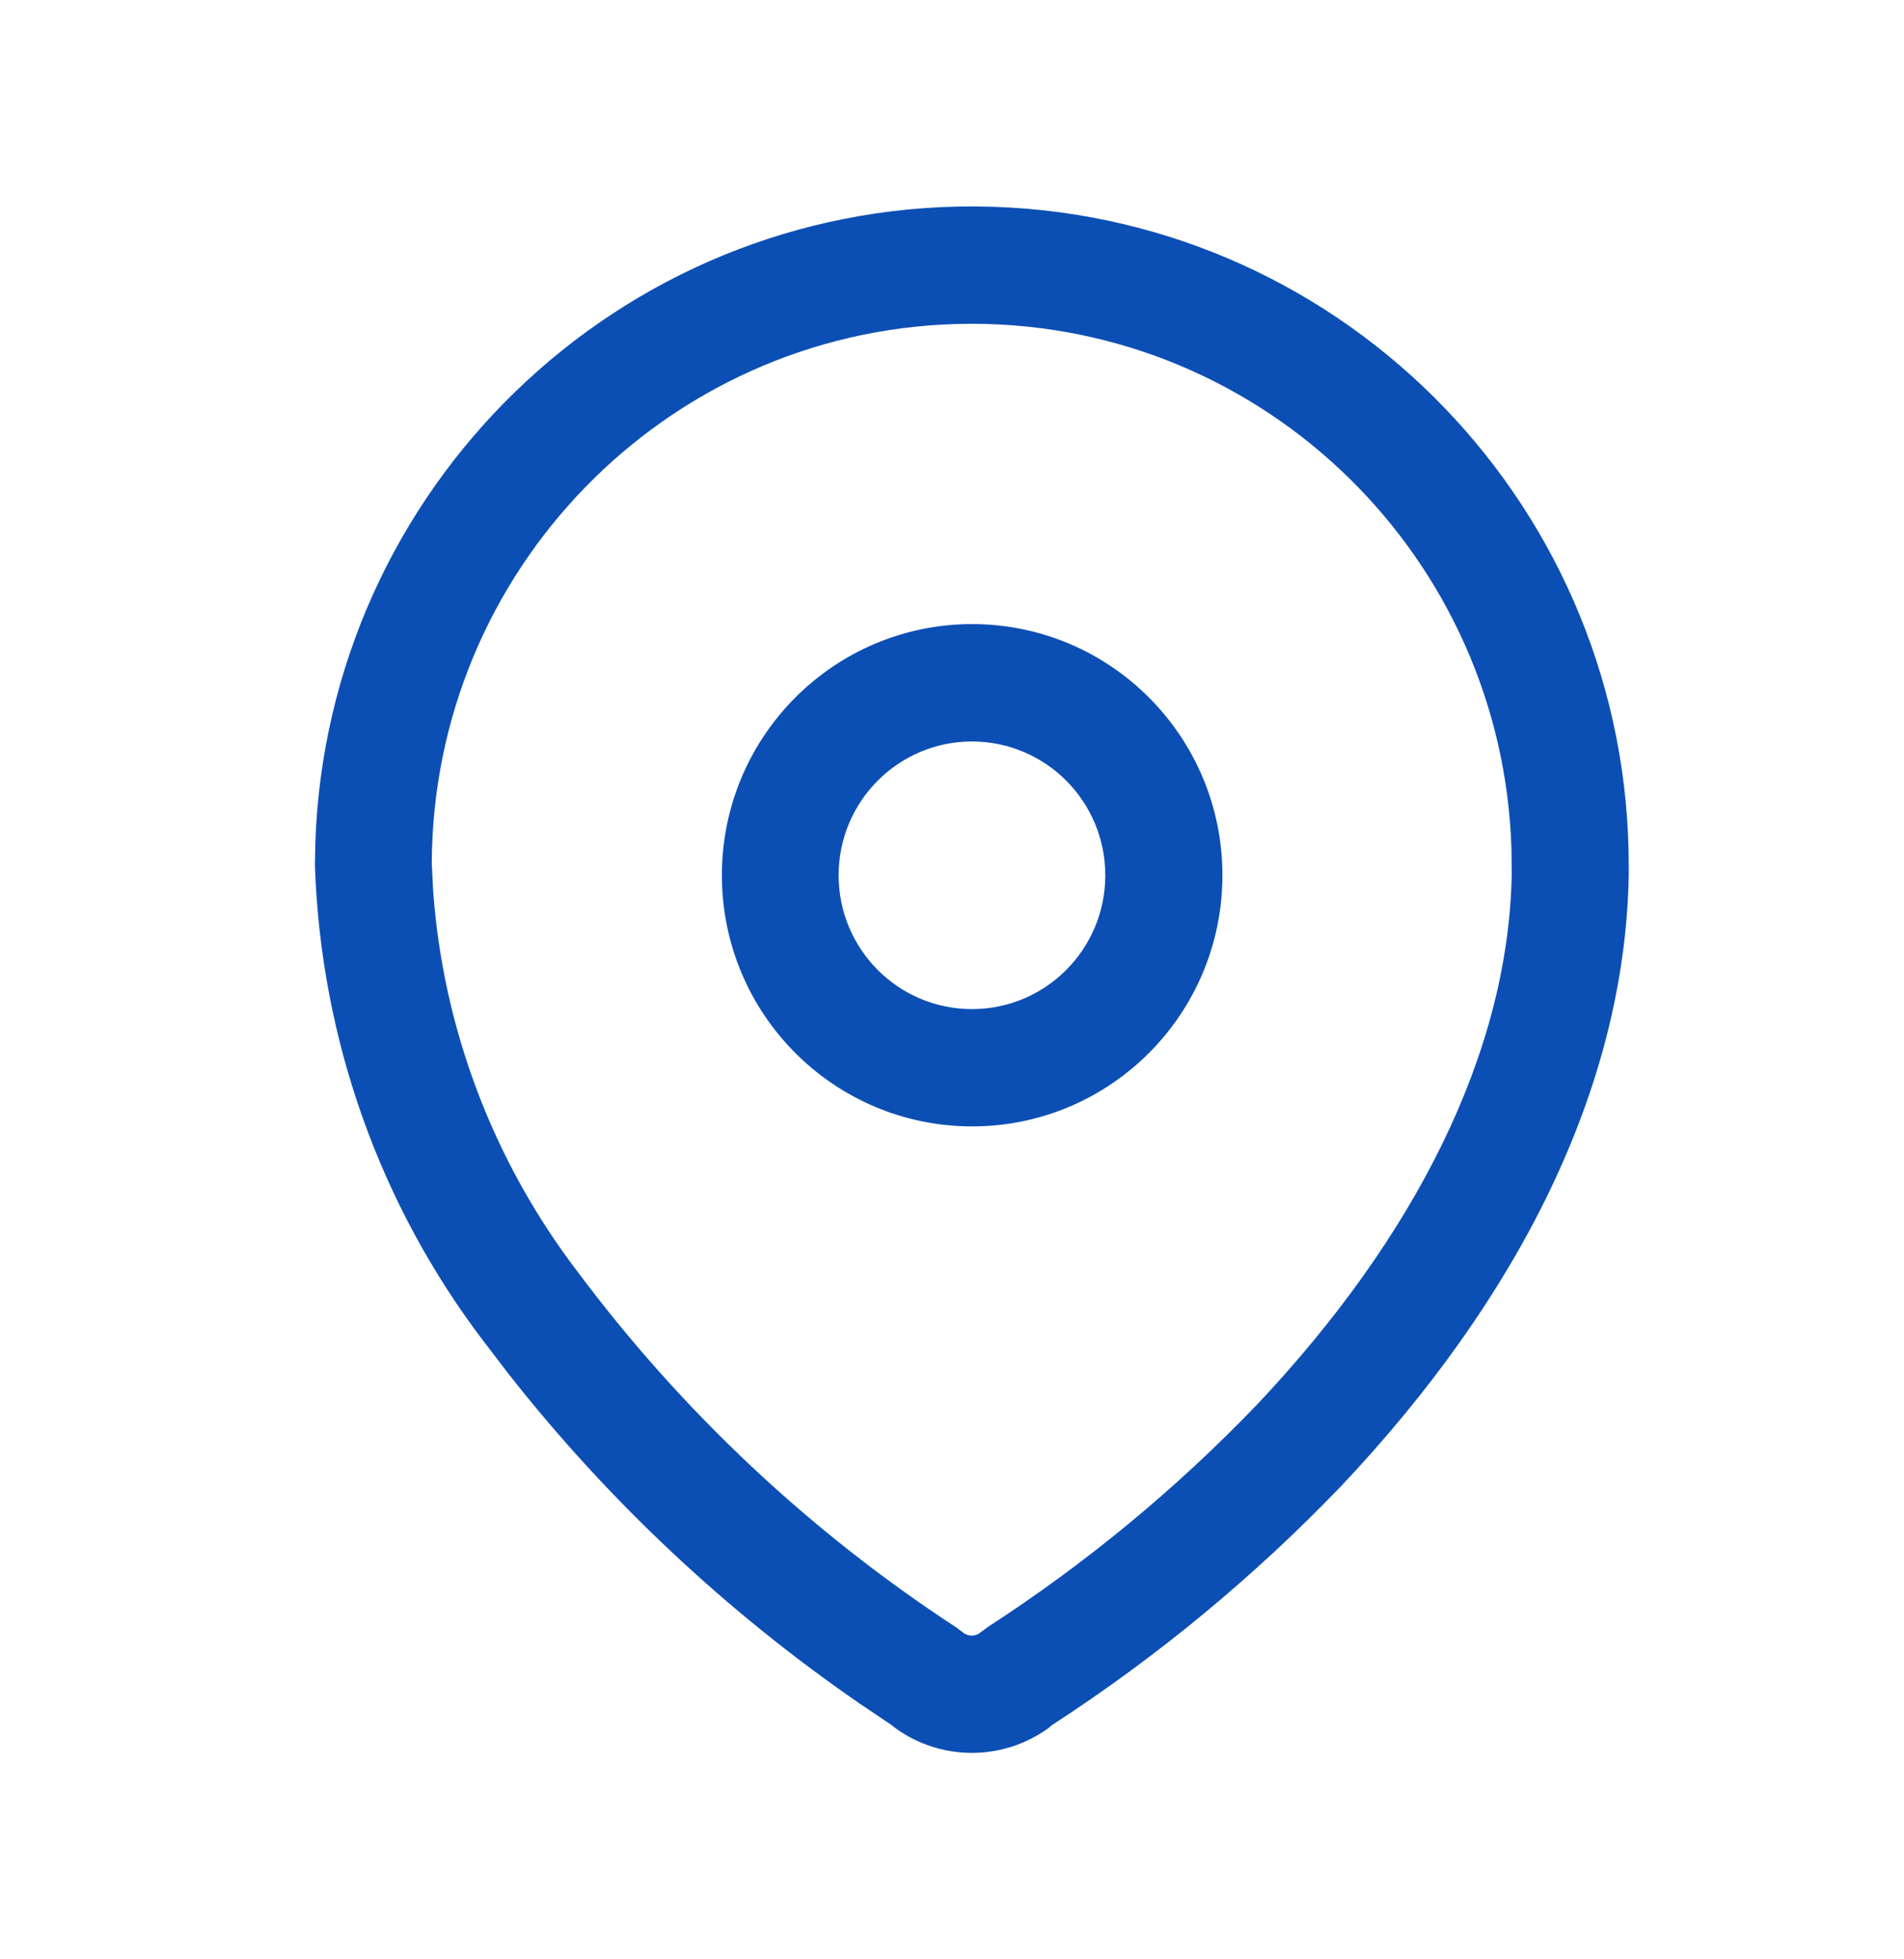
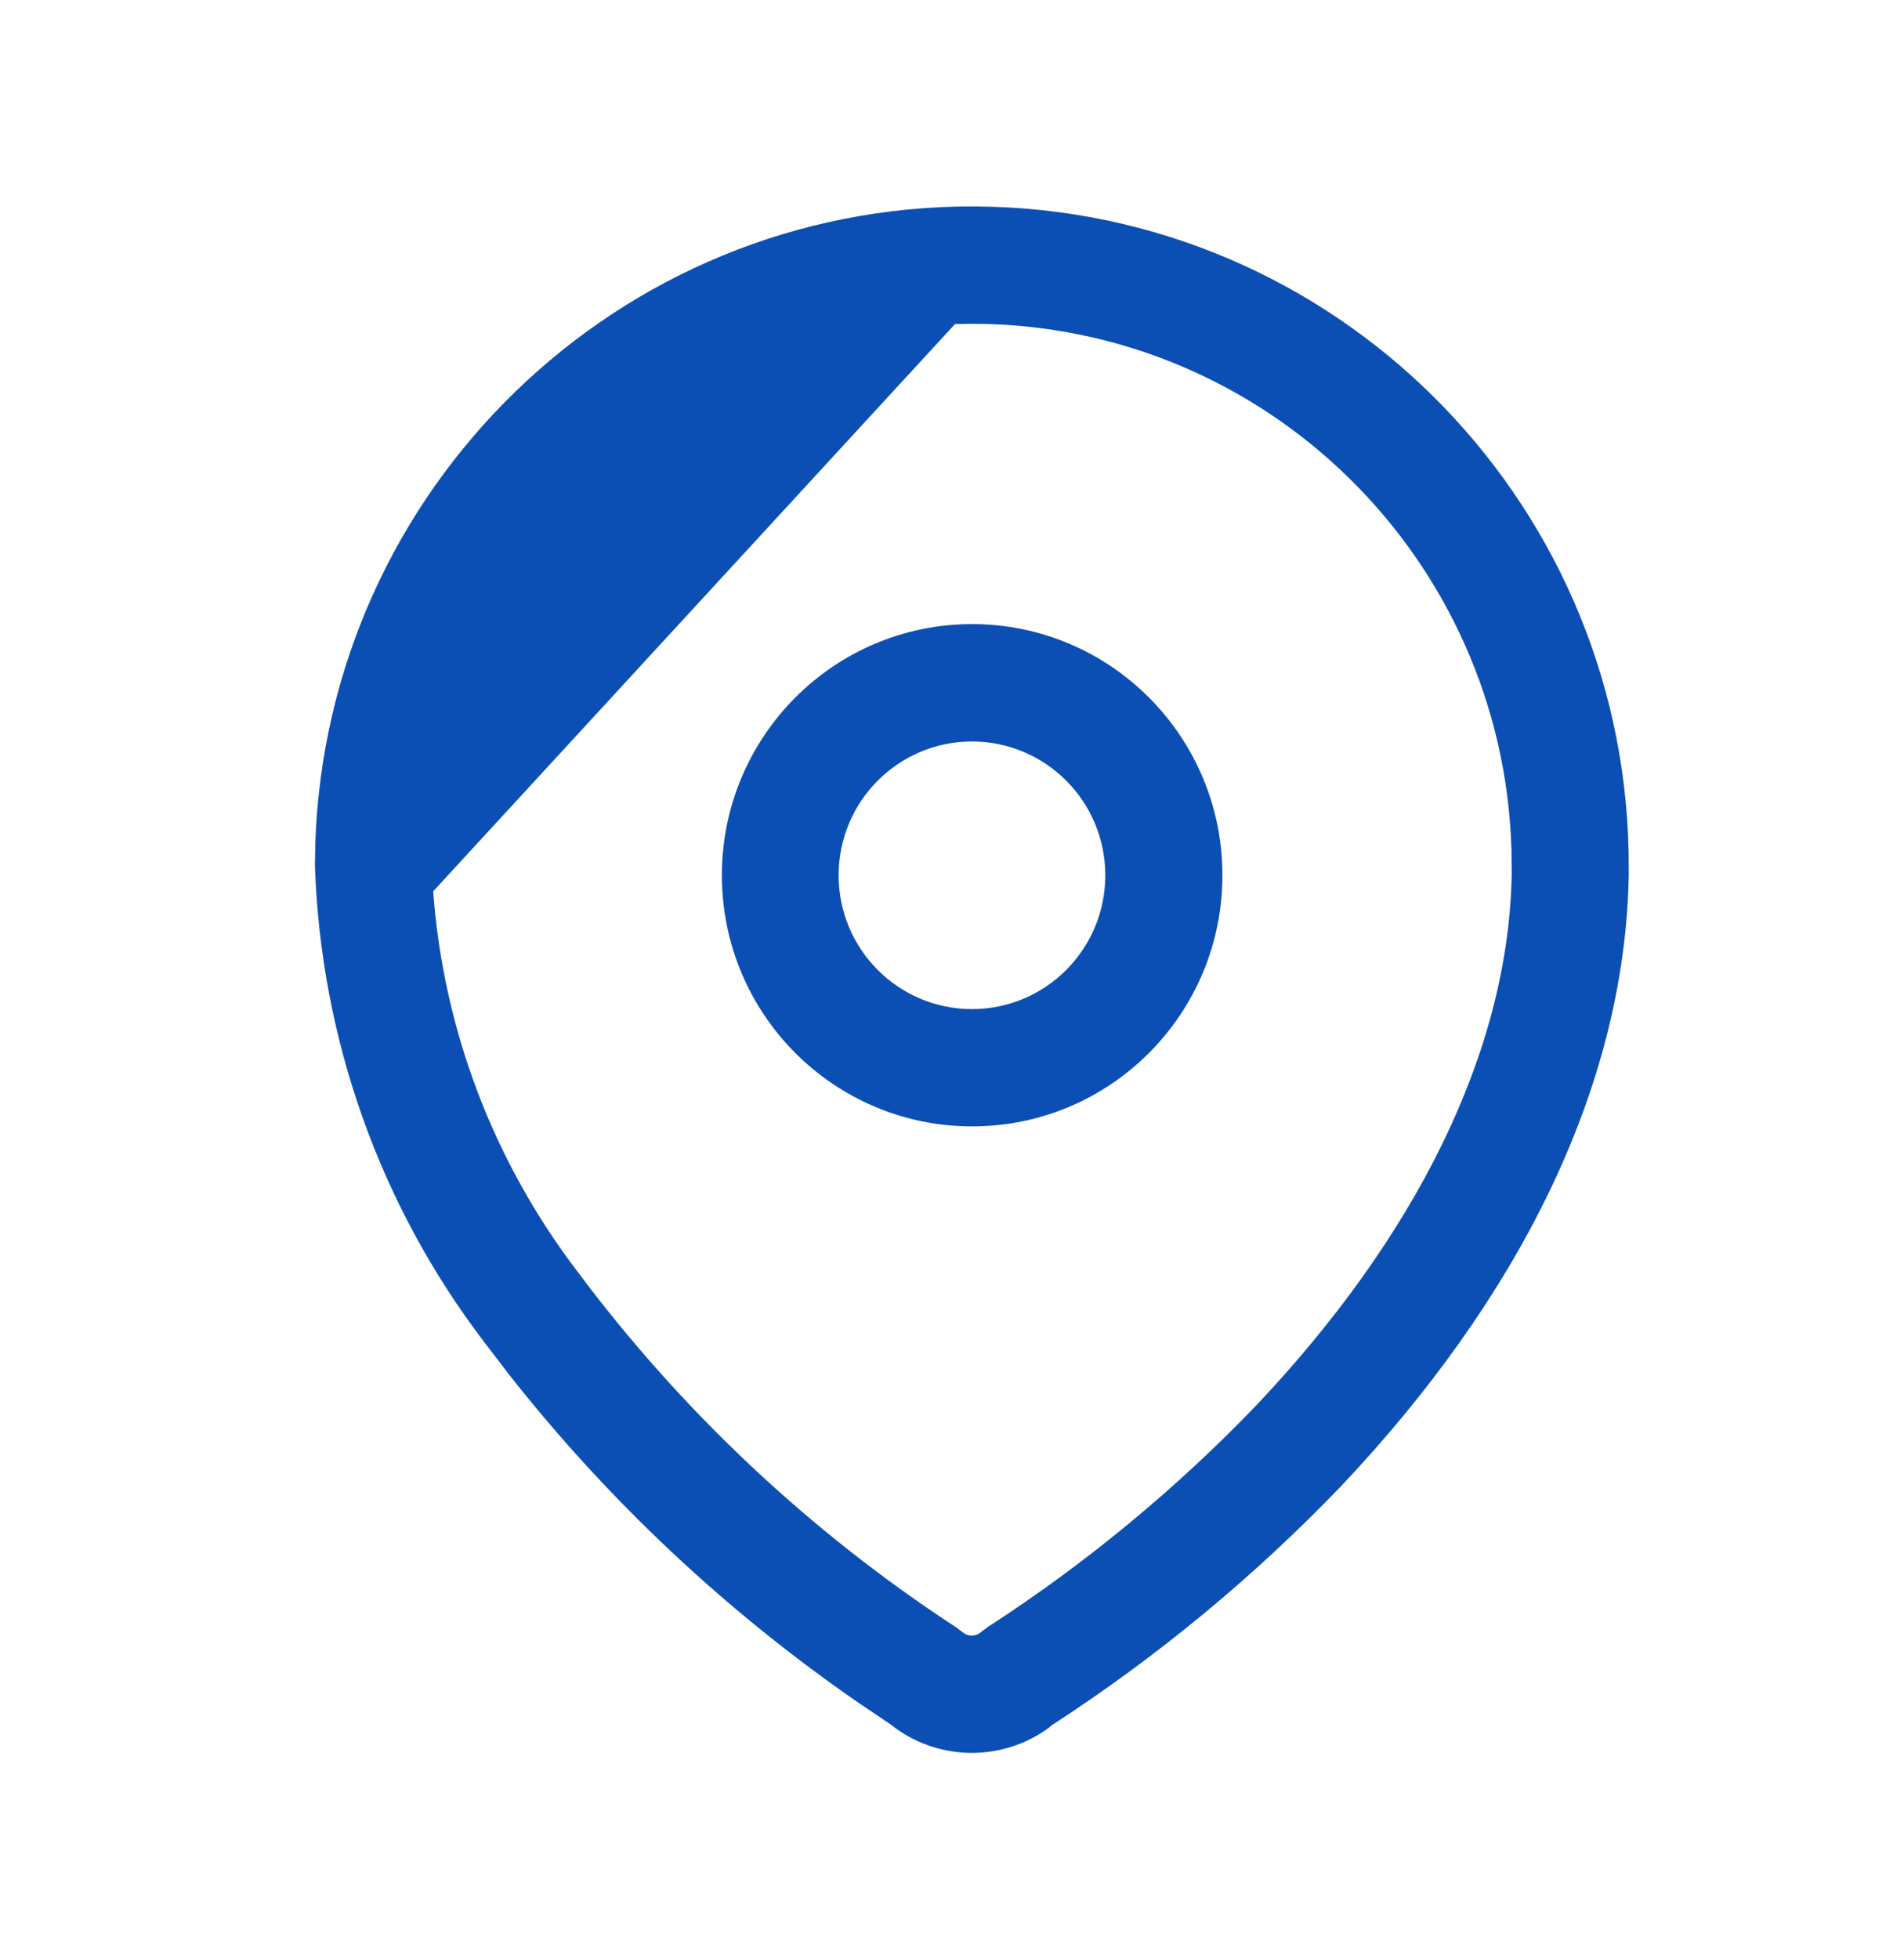
<svg xmlns="http://www.w3.org/2000/svg" width="35" height="36" viewBox="0 0 35 36" fill="none">
-   <path d="M18.269 3.8C24.769 4.014 29.962 9.379 29.94 15.943V16.089C29.866 20.005 27.907 23.861 24.656 27.302C23.056 28.969 21.269 30.445 19.331 31.701L19.266 31.756C18.43 32.357 17.301 32.357 16.465 31.756L16.379 31.689L15.791 31.293C13.352 29.611 11.179 27.572 9.351 25.247L8.901 24.659C6.986 22.149 5.898 19.102 5.789 15.906L5.796 15.502C6.01 8.981 11.358 3.771 17.906 3.793L18.269 3.8ZM17.555 5.954C12.23 6.117 7.955 10.489 7.937 15.869L7.963 16.377C8.148 18.906 9.065 21.331 10.612 23.359C12.533 25.933 14.891 28.147 17.577 29.901L17.693 29.988C17.79 30.073 17.935 30.073 18.032 29.988L18.152 29.898C19.955 28.731 21.618 27.358 23.101 25.814C26.009 22.735 27.727 19.352 27.789 16.069L27.784 15.599C27.622 10.258 23.264 5.968 17.896 5.949L17.555 5.954ZM17.87 11.467C20.411 11.467 22.471 13.534 22.471 16.082C22.471 18.631 20.411 20.696 17.87 20.696C15.329 20.696 13.27 18.631 13.27 16.082C13.27 13.534 15.329 11.467 17.87 11.467ZM17.867 13.624C16.514 13.624 15.416 14.725 15.416 16.082C15.416 17.44 16.514 18.541 17.867 18.541C19.221 18.541 20.318 17.44 20.318 16.082C20.318 14.725 19.221 13.624 17.867 13.624Z" fill="#0C4FB4" />
+   <path d="M18.269 3.8C24.769 4.014 29.962 9.379 29.94 15.943V16.089C29.866 20.005 27.907 23.861 24.656 27.302C23.056 28.969 21.269 30.445 19.331 31.701L19.266 31.756C18.43 32.357 17.301 32.357 16.465 31.756L16.379 31.689L15.791 31.293C13.352 29.611 11.179 27.572 9.351 25.247L8.901 24.659C6.986 22.149 5.898 19.102 5.789 15.906L5.796 15.502C6.01 8.981 11.358 3.771 17.906 3.793L18.269 3.8ZM17.555 5.954L7.963 16.377C8.148 18.906 9.065 21.331 10.612 23.359C12.533 25.933 14.891 28.147 17.577 29.901L17.693 29.988C17.79 30.073 17.935 30.073 18.032 29.988L18.152 29.898C19.955 28.731 21.618 27.358 23.101 25.814C26.009 22.735 27.727 19.352 27.789 16.069L27.784 15.599C27.622 10.258 23.264 5.968 17.896 5.949L17.555 5.954ZM17.87 11.467C20.411 11.467 22.471 13.534 22.471 16.082C22.471 18.631 20.411 20.696 17.87 20.696C15.329 20.696 13.27 18.631 13.27 16.082C13.27 13.534 15.329 11.467 17.87 11.467ZM17.867 13.624C16.514 13.624 15.416 14.725 15.416 16.082C15.416 17.44 16.514 18.541 17.867 18.541C19.221 18.541 20.318 17.44 20.318 16.082C20.318 14.725 19.221 13.624 17.867 13.624Z" fill="#0C4FB4" />
</svg>